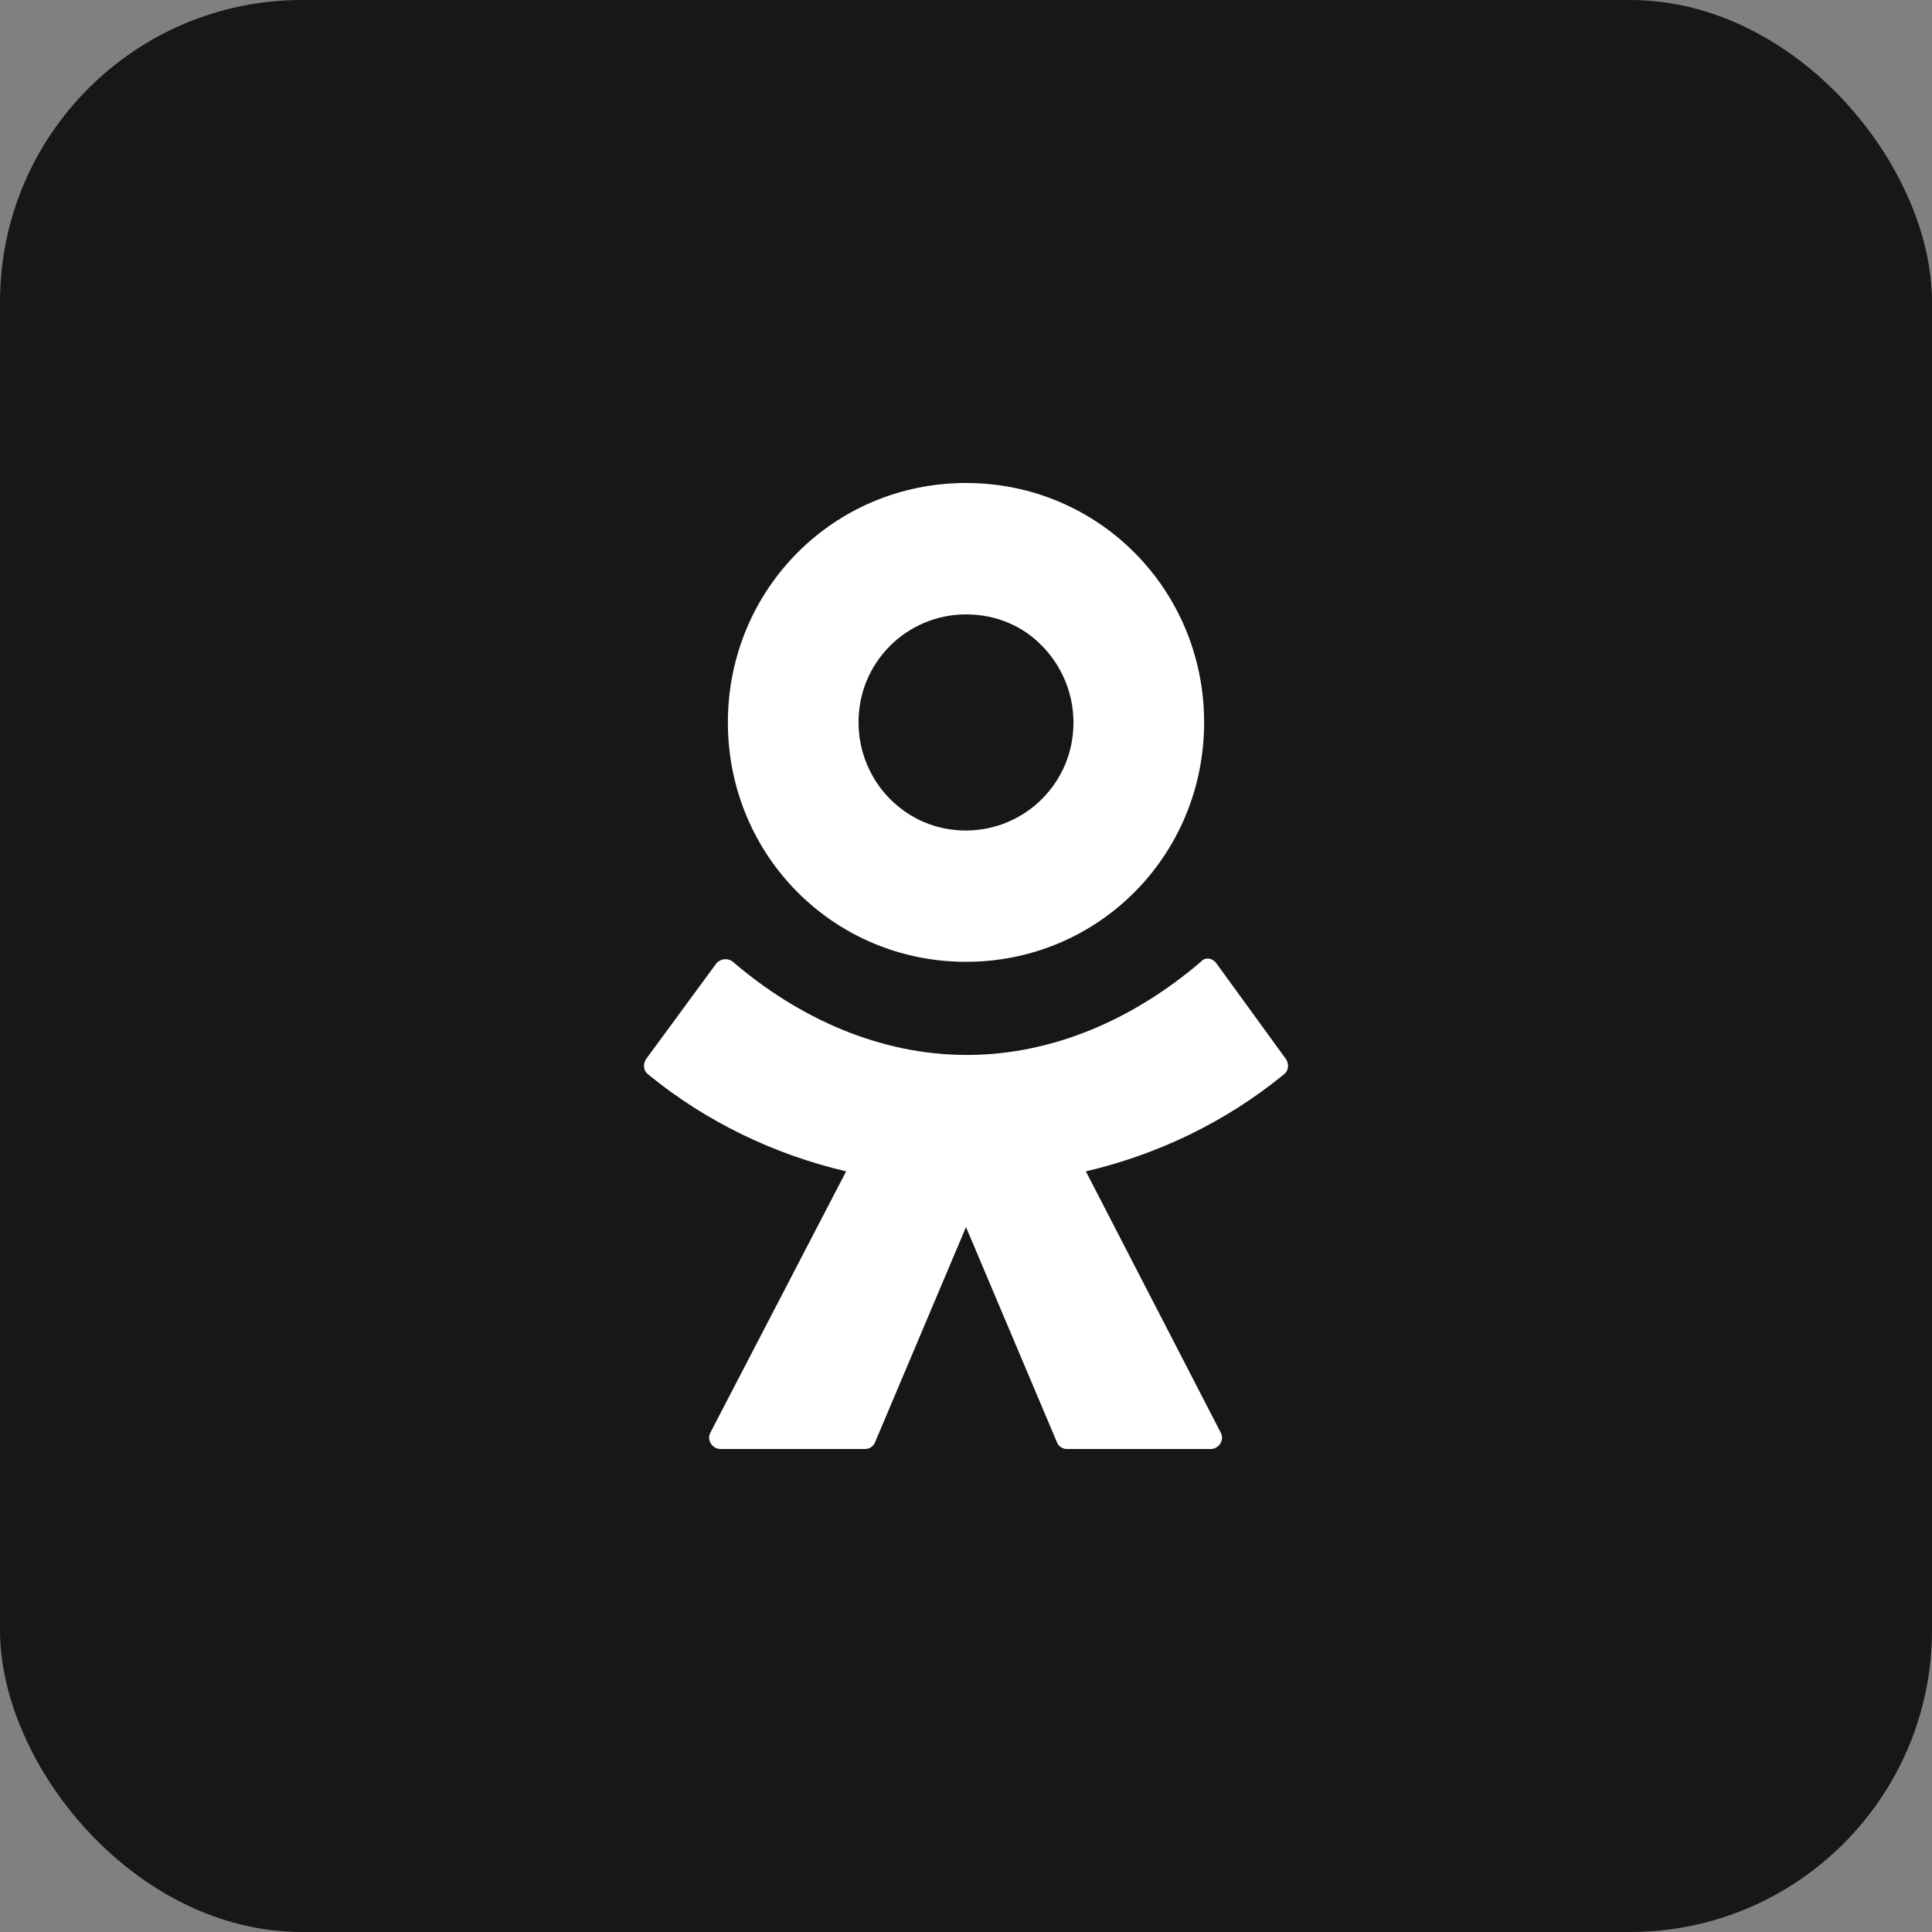
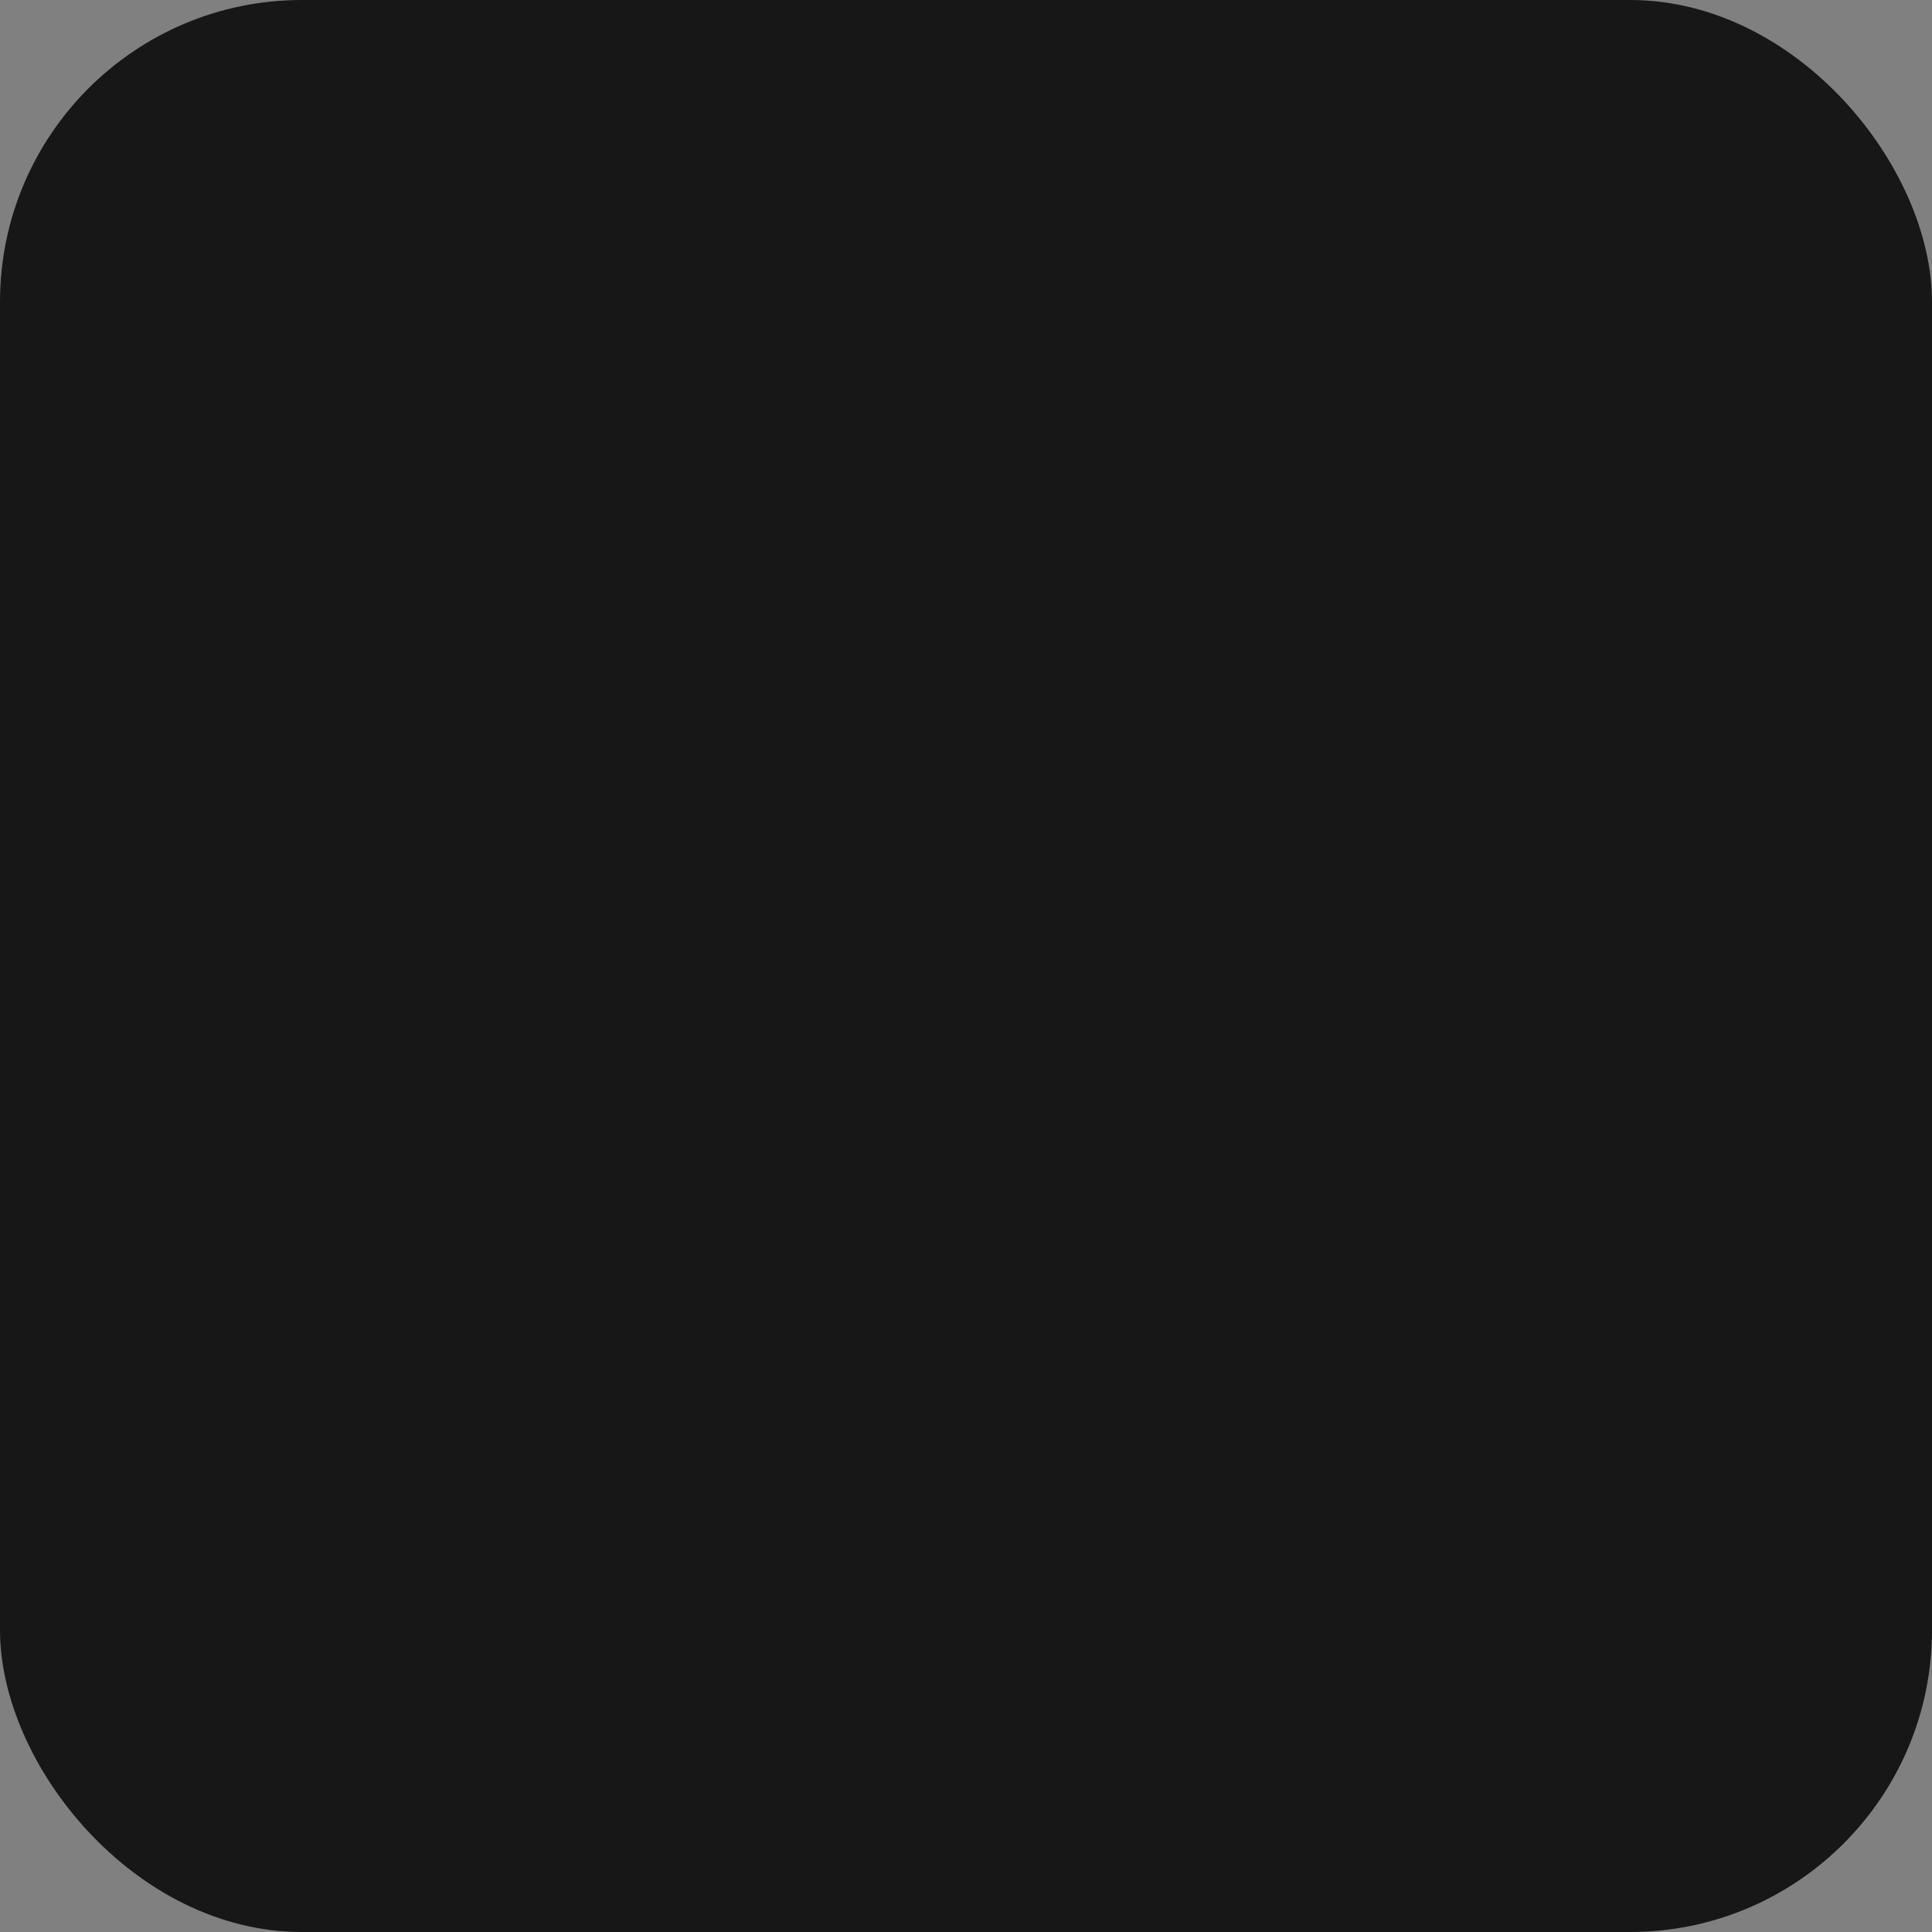
<svg xmlns="http://www.w3.org/2000/svg" width="24" height="24" viewBox="0 0 24 24" fill="none">
  <rect x="0" y="0" width="24" height="24" fill="#808080" stroke="none" />
  <rect width="24" height="24" rx="3.75" fill="#161716" />
-   <path fill-rule="evenodd" clip-rule="evenodd" d="M14.095 11.081C13.561 11.618 12.822 11.948 12 11.948C11.178 11.948 10.439 11.618 9.905 11.081C9.371 10.544 9.042 9.8 9.042 8.974C9.042 8.148 9.371 7.404 9.905 6.867C10.439 6.33 11.178 6 12 6C12.822 6 13.561 6.33 14.095 6.867C14.629 7.404 14.958 8.148 14.958 8.974C14.958 9.8 14.629 10.544 14.095 11.081ZM12 7.632C11.63 7.632 11.291 7.787 11.055 8.024C10.809 8.272 10.665 8.602 10.665 8.974C10.665 9.346 10.819 9.687 11.055 9.924C11.302 10.172 11.63 10.317 12 10.317C12.37 10.317 12.709 10.162 12.945 9.924C13.191 9.676 13.335 9.346 13.335 8.974C13.335 8.602 13.181 8.262 12.945 8.024C12.709 7.776 12.37 7.632 12 7.632ZM15.112 11.969L15.975 13.157C16.016 13.219 16.006 13.301 15.954 13.342C15.225 13.941 14.373 14.344 13.489 14.551L15.163 17.794C15.215 17.886 15.143 18 15.04 18H13.253C13.202 18 13.15 17.969 13.13 17.917L12 15.243L10.87 17.917C10.85 17.969 10.798 18 10.747 18H8.95C8.847 18 8.775 17.886 8.826 17.794L10.511 14.551C9.628 14.344 8.775 13.941 8.046 13.342C7.995 13.301 7.984 13.219 8.025 13.157L8.898 11.969C8.95 11.907 9.042 11.897 9.104 11.948C9.925 12.651 10.932 13.105 12.01 13.105C13.089 13.105 14.095 12.651 14.917 11.948C14.968 11.886 15.061 11.897 15.112 11.969Z" fill="white" />
</svg>